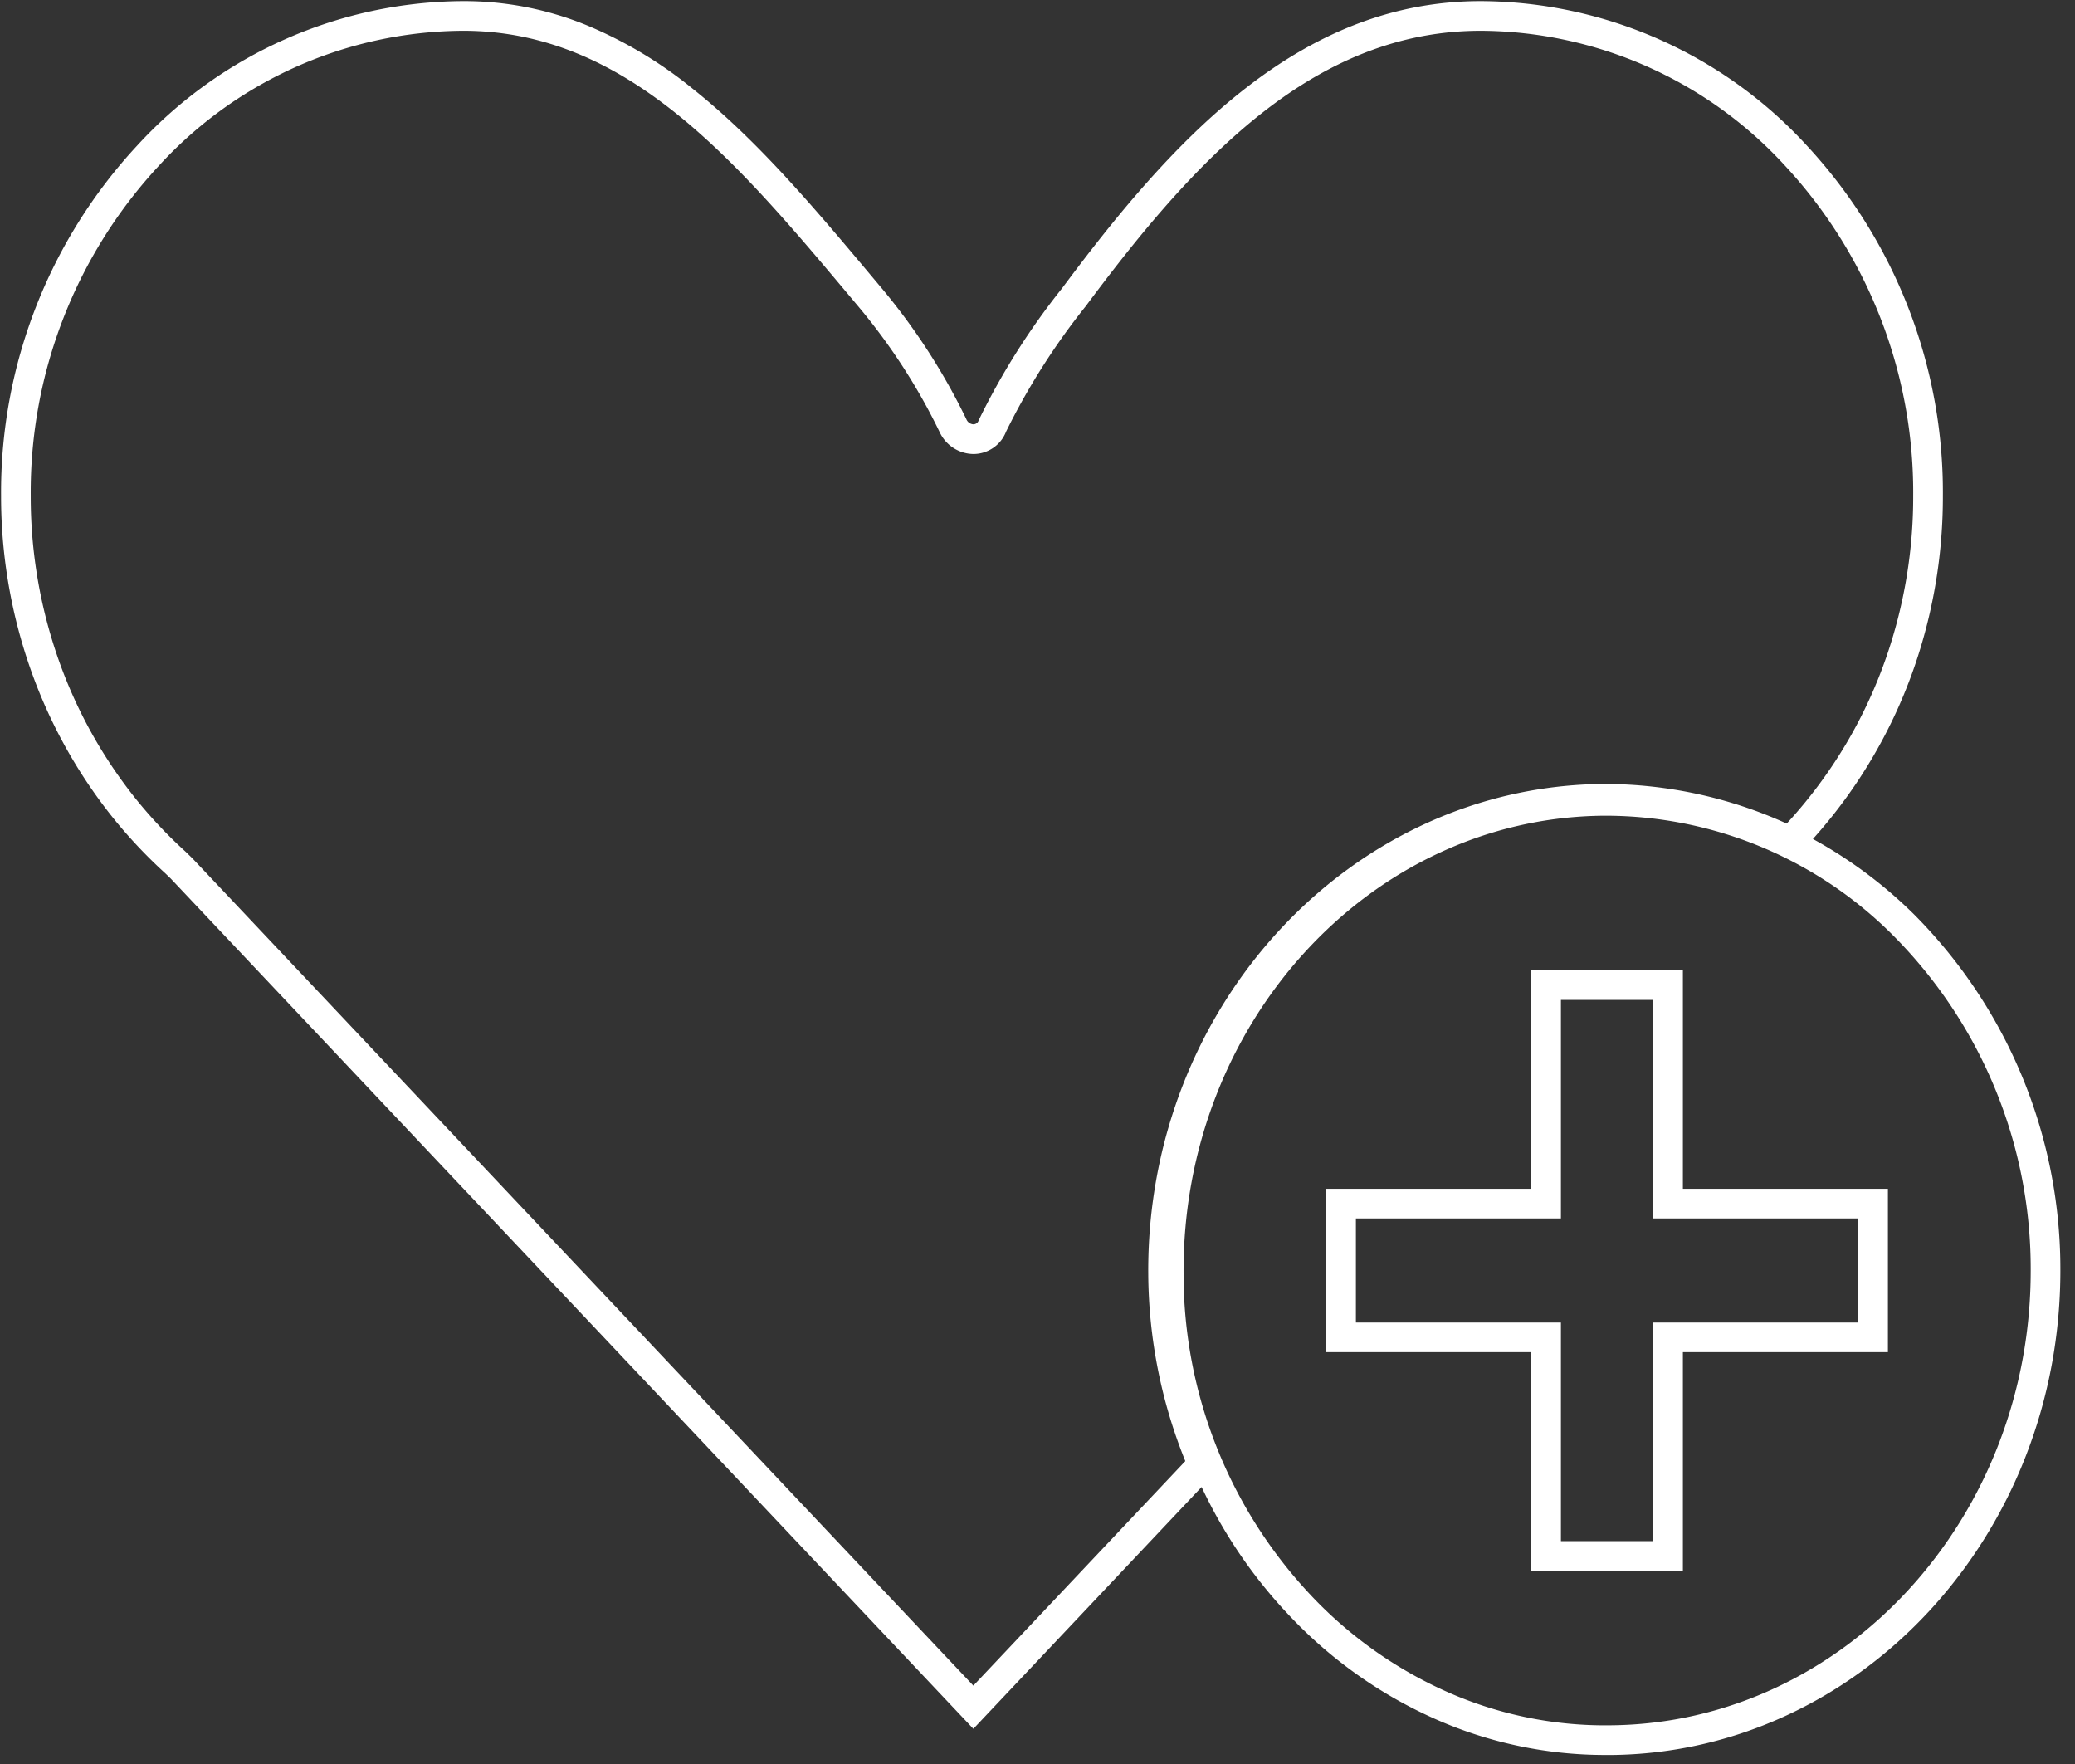
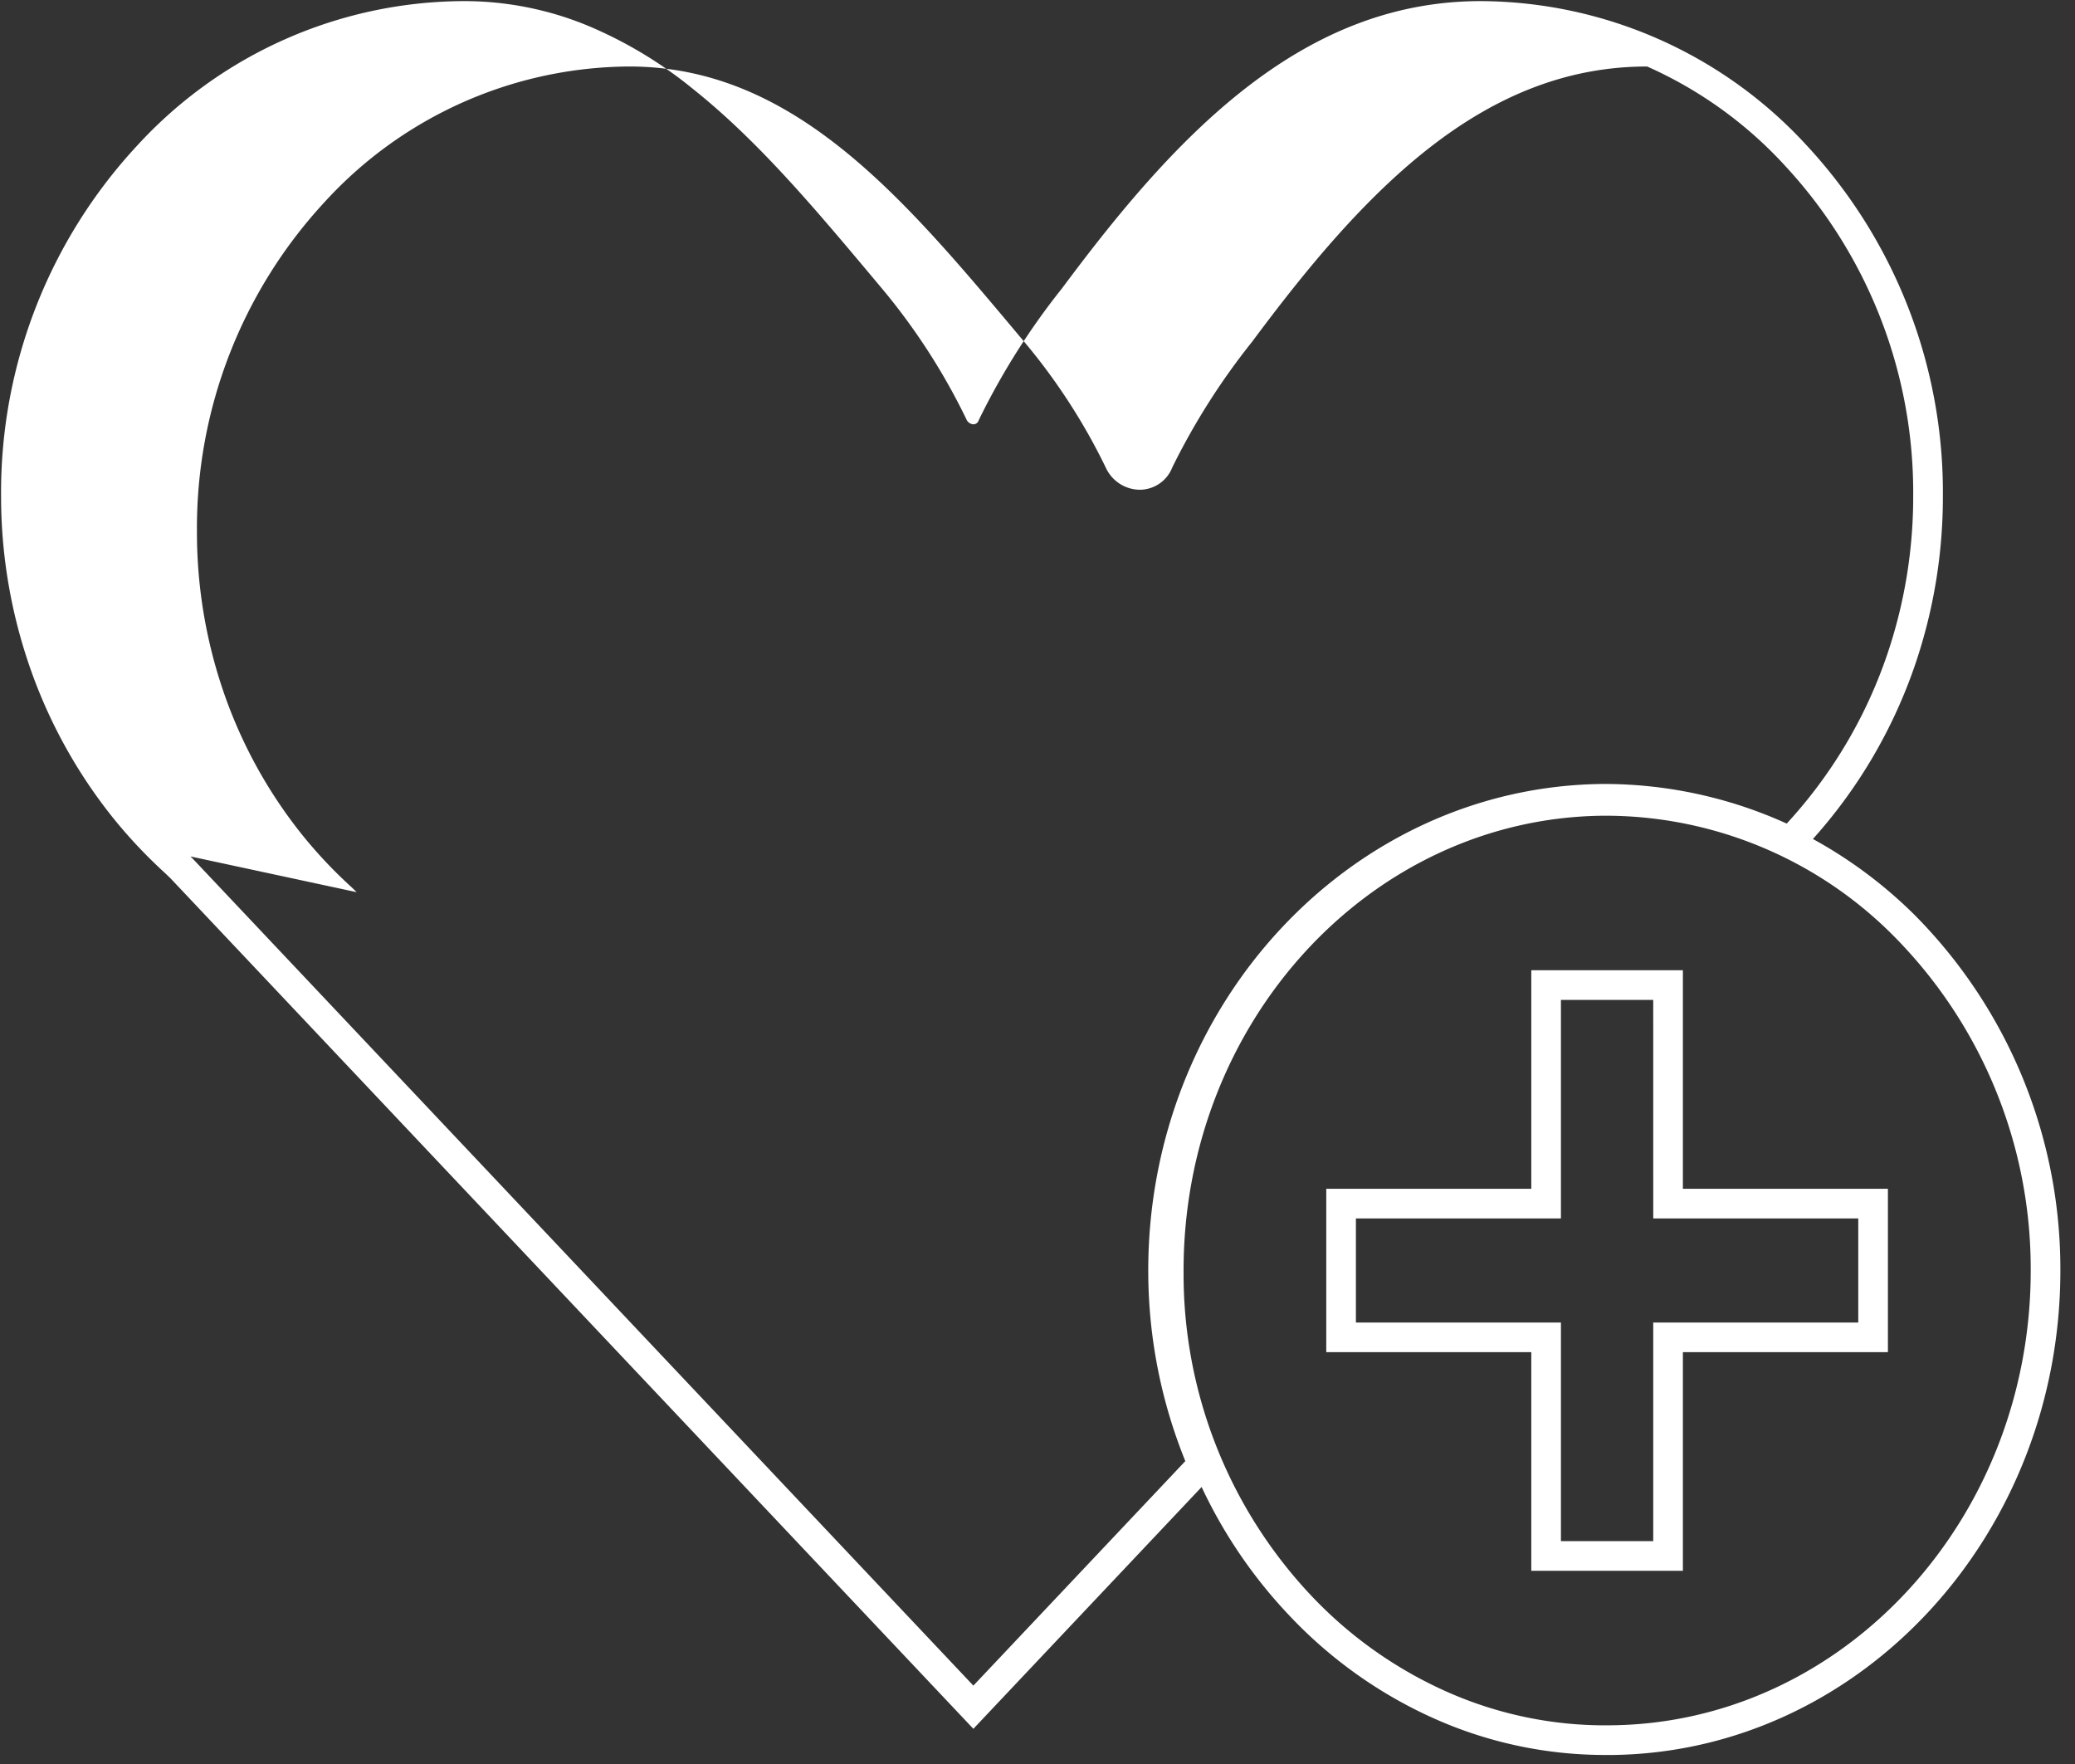
<svg xmlns="http://www.w3.org/2000/svg" width="140" height="119" fill="none">
  <rect width="100%" height="100%" fill="#333333" stroke="none" />
-   <path d="M108.3 118.391a28.26 28.26 0 0 1-11.495-2.44 30.52 30.52 0 0 1-9.8-6.952 32.84 32.84 0 0 1-5.932-8.685l-15.4 16.312-54.135-57.338-.03-.031-.018-.018-.019-.018-.327-.315a33.5 33.5 0 0 1-3.49-3.7 34.12 34.12 0 0 1-5.8-10.672A35.14 35.14 0 0 1 .073 33.443 34.35 34.35 0 0 1 9.256 9.82C14.907 3.651 22.874.119 31.24.075a21.87 21.87 0 0 1 8.353 1.63 28.83 28.83 0 0 1 7.138 4.276c4.4 3.5 8.228 8.059 12.279 12.891l.456.544a42.86 42.86 0 0 1 5.732 8.859c.078.201.266.338.482.349.165-.004.308-.115.353-.274 1.541-3.164 3.427-6.149 5.623-8.9 3.366-4.516 7.461-9.65 12.317-13.445 5.1-3.99 10.316-5.93 15.945-5.93a30.02 30.02 0 0 1 12.013 2.574c3.784 1.677 7.18 4.118 9.975 7.171 5.956 6.419 9.24 14.868 9.18 23.624.009 3.853-.616 7.681-1.851 11.331a34.07 34.07 0 0 1-6.918 11.823 30.69 30.69 0 0 1 6.836 5.1c6.287 6.32 9.829 14.863 9.859 23.777.12 18.021-13.5 32.787-30.361 32.918l-.351-.002zm.131-63.363h-.2c-15.758.116-28.485 13.976-28.375 30.895a31.61 31.61 0 0 0 8.595 21.7c2.593 2.753 5.708 4.962 9.163 6.5 3.466 1.542 7.224 2.316 11.017 2.267 15.765-.122 28.495-13.985 28.381-30.9a31.86 31.86 0 0 0-9.263-22.366 27.43 27.43 0 0 0-19.318-8.096zm-95.582 2.747c.039.036.071.07.1.095l.039.04 52.685 55.803 14.3-15.146a34.18 34.18 0 0 1-2.5-12.631v-.007c-.117-18.091 13.671-32.916 30.736-33.043h.008a29.83 29.83 0 0 1 12.332 2.673c3.038-3.294 5.351-7.188 6.789-11.432a33.09 33.09 0 0 0 1.745-10.684 32.39 32.39 0 0 0-8.64-22.256c-2.609-2.851-5.779-5.133-9.311-6.701s-7.35-2.389-11.215-2.411c-5.164 0-9.978 1.8-14.715 5.506-4.666 3.649-8.655 8.654-11.942 13.069-2.094 2.619-3.897 5.458-5.379 8.466-.352.909-1.225 1.509-2.2 1.511-.977-.011-1.861-.581-2.276-1.465-1.467-3.034-3.304-5.875-5.468-8.459l-.457-.544c-7.8-9.301-15.166-18.084-26.239-18.084-7.813.046-15.252 3.349-20.526 9.113a32.36 32.36 0 0 0-8.642 22.255 33.13 33.13 0 0 0 1.673 10.46c1.205 3.649 3.055 7.052 5.462 10.047 1.007 1.243 2.106 2.408 3.29 3.484l.023.021.328.32zm90.467 7.677h10.228v14.743h13.833v11.023h-13.833v14.749h-10.228V91.218H89.483V80.195h13.833V65.452zm8.227 2h-6.227v14.743H91.483v7.023h13.833v14.749h6.227V89.218h13.834v-7.023h-13.833l-.001-14.743z" fill="#fff" />
+   <path d="M108.3 118.391a28.26 28.26 0 0 1-11.495-2.44 30.52 30.52 0 0 1-9.8-6.952 32.84 32.84 0 0 1-5.932-8.685l-15.4 16.312-54.135-57.338-.03-.031-.018-.018-.019-.018-.327-.315a33.5 33.5 0 0 1-3.49-3.7 34.12 34.12 0 0 1-5.8-10.672A35.14 35.14 0 0 1 .073 33.443 34.35 34.35 0 0 1 9.256 9.82C14.907 3.651 22.874.119 31.24.075a21.87 21.87 0 0 1 8.353 1.63 28.83 28.83 0 0 1 7.138 4.276c4.4 3.5 8.228 8.059 12.279 12.891l.456.544a42.86 42.86 0 0 1 5.732 8.859c.078.201.266.338.482.349.165-.004.308-.115.353-.274 1.541-3.164 3.427-6.149 5.623-8.9 3.366-4.516 7.461-9.65 12.317-13.445 5.1-3.99 10.316-5.93 15.945-5.93a30.02 30.02 0 0 1 12.013 2.574c3.784 1.677 7.18 4.118 9.975 7.171 5.956 6.419 9.24 14.868 9.18 23.624.009 3.853-.616 7.681-1.851 11.331a34.07 34.07 0 0 1-6.918 11.823 30.69 30.69 0 0 1 6.836 5.1c6.287 6.32 9.829 14.863 9.859 23.777.12 18.021-13.5 32.787-30.361 32.918l-.351-.002zm.131-63.363h-.2c-15.758.116-28.485 13.976-28.375 30.895a31.61 31.61 0 0 0 8.595 21.7c2.593 2.753 5.708 4.962 9.163 6.5 3.466 1.542 7.224 2.316 11.017 2.267 15.765-.122 28.495-13.985 28.381-30.9a31.86 31.86 0 0 0-9.263-22.366 27.43 27.43 0 0 0-19.318-8.096zm-95.582 2.747c.039.036.071.07.1.095l.039.04 52.685 55.803 14.3-15.146a34.18 34.18 0 0 1-2.5-12.631v-.007c-.117-18.091 13.671-32.916 30.736-33.043h.008a29.83 29.83 0 0 1 12.332 2.673c3.038-3.294 5.351-7.188 6.789-11.432a33.09 33.09 0 0 0 1.745-10.684 32.39 32.39 0 0 0-8.64-22.256c-2.609-2.851-5.779-5.133-9.311-6.701c-5.164 0-9.978 1.8-14.715 5.506-4.666 3.649-8.655 8.654-11.942 13.069-2.094 2.619-3.897 5.458-5.379 8.466-.352.909-1.225 1.509-2.2 1.511-.977-.011-1.861-.581-2.276-1.465-1.467-3.034-3.304-5.875-5.468-8.459l-.457-.544c-7.8-9.301-15.166-18.084-26.239-18.084-7.813.046-15.252 3.349-20.526 9.113a32.36 32.36 0 0 0-8.642 22.255 33.13 33.13 0 0 0 1.673 10.46c1.205 3.649 3.055 7.052 5.462 10.047 1.007 1.243 2.106 2.408 3.29 3.484l.023.021.328.32zm90.467 7.677h10.228v14.743h13.833v11.023h-13.833v14.749h-10.228V91.218H89.483V80.195h13.833V65.452zm8.227 2h-6.227v14.743H91.483v7.023h13.833v14.749h6.227V89.218h13.834v-7.023h-13.833l-.001-14.743z" fill="#fff" />
</svg>